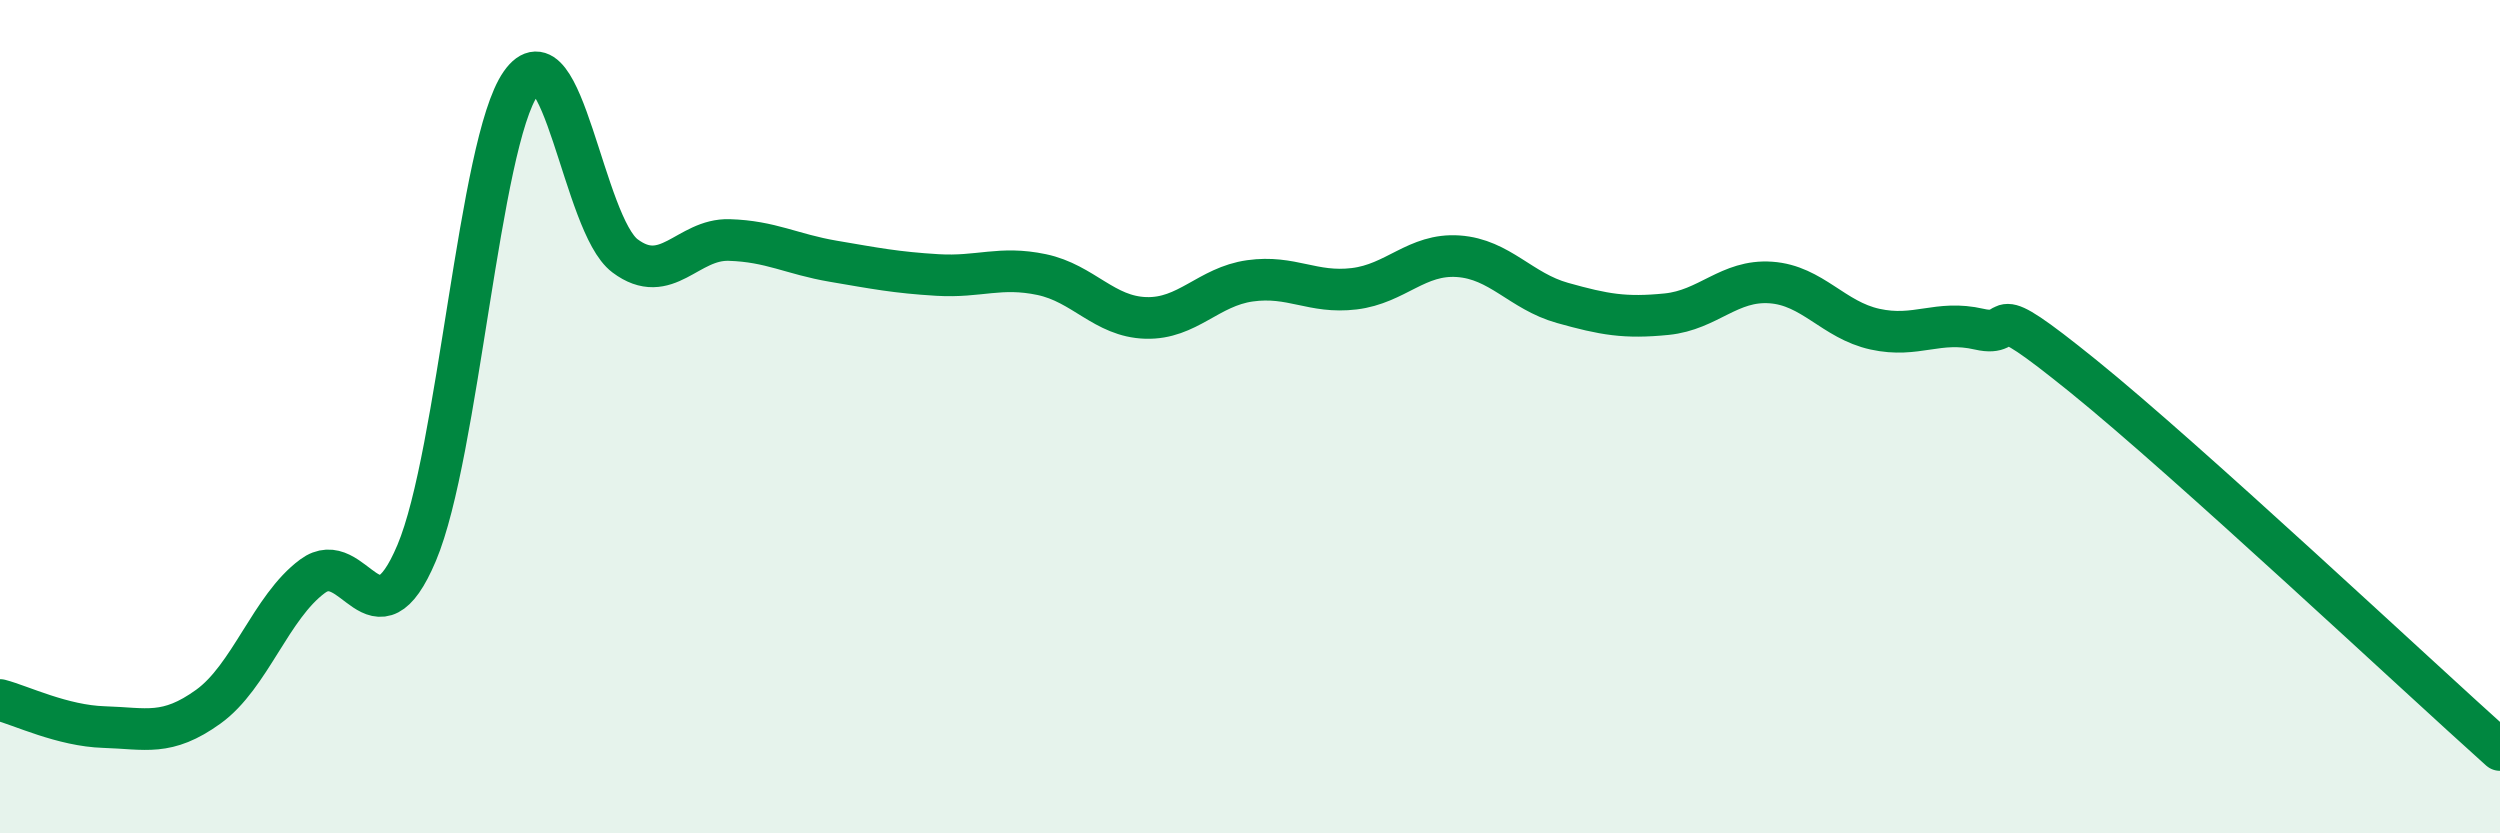
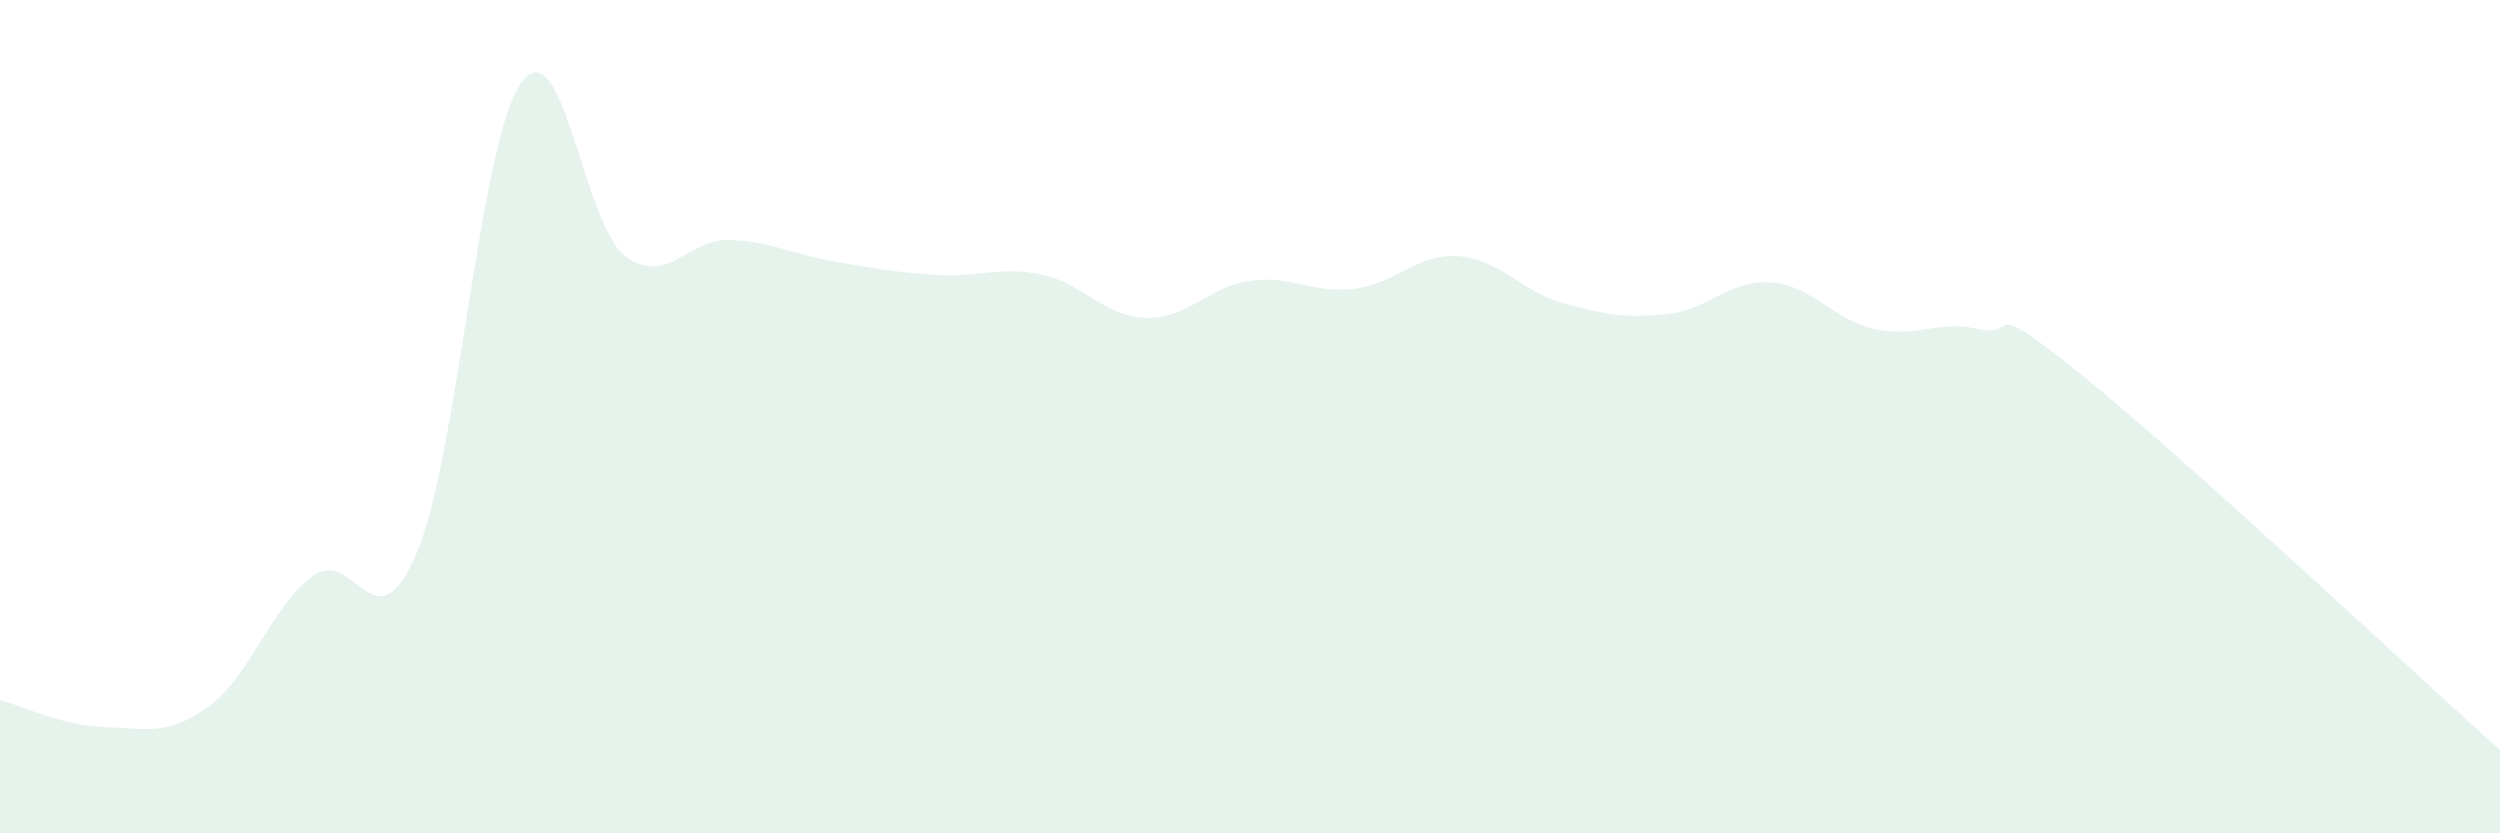
<svg xmlns="http://www.w3.org/2000/svg" width="60" height="20" viewBox="0 0 60 20">
  <path d="M 0,16.8 C 0.5,16.93 1.5,17.42 2.5,17.45 C 3.5,17.48 4,17.68 5,16.96 C 6,16.24 6.5,14.57 7.5,13.83 C 8.5,13.09 9,15.64 10,13.27 C 11,10.9 11.5,3.43 12.5,2 C 13.5,0.57 14,5.39 15,6.14 C 16,6.89 16.5,5.73 17.5,5.76 C 18.5,5.79 19,6.1 20,6.27 C 21,6.44 21.5,6.54 22.5,6.6 C 23.5,6.66 24,6.38 25,6.59 C 26,6.8 26.5,7.6 27.5,7.63 C 28.5,7.66 29,6.88 30,6.74 C 31,6.6 31.5,7.05 32.5,6.93 C 33.5,6.81 34,6.08 35,6.15 C 36,6.22 36.5,6.99 37.5,7.27 C 38.5,7.55 39,7.64 40,7.54 C 41,7.44 41.5,6.71 42.5,6.78 C 43.5,6.85 44,7.68 45,7.9 C 46,8.12 46.5,7.67 47.5,7.9 C 48.5,8.13 47.5,7.01 50,9.03 C 52.5,11.05 58,16.21 60,18L60 20L0 20Z" fill="#008740" opacity="0.1" stroke-linecap="round" stroke-linejoin="round" />
-   <path d="M 0,16.8 C 0.5,16.93 1.5,17.42 2.5,17.45 C 3.5,17.48 4,17.68 5,16.96 C 6,16.24 6.5,14.57 7.5,13.83 C 8.5,13.09 9,15.64 10,13.27 C 11,10.9 11.5,3.43 12.5,2 C 13.5,0.57 14,5.39 15,6.14 C 16,6.89 16.5,5.73 17.5,5.76 C 18.5,5.79 19,6.1 20,6.27 C 21,6.44 21.5,6.54 22.5,6.6 C 23.5,6.66 24,6.38 25,6.59 C 26,6.8 26.5,7.6 27.5,7.63 C 28.5,7.66 29,6.88 30,6.74 C 31,6.6 31.5,7.05 32.5,6.93 C 33.5,6.81 34,6.08 35,6.15 C 36,6.22 36.5,6.99 37.5,7.27 C 38.5,7.55 39,7.64 40,7.54 C 41,7.44 41.5,6.71 42.5,6.78 C 43.5,6.85 44,7.68 45,7.9 C 46,8.12 46.5,7.67 47.5,7.9 C 48.5,8.13 47.5,7.01 50,9.03 C 52.5,11.05 58,16.21 60,18" stroke="#008740" stroke-width="1" fill="none" stroke-linecap="round" stroke-linejoin="round" />
</svg>